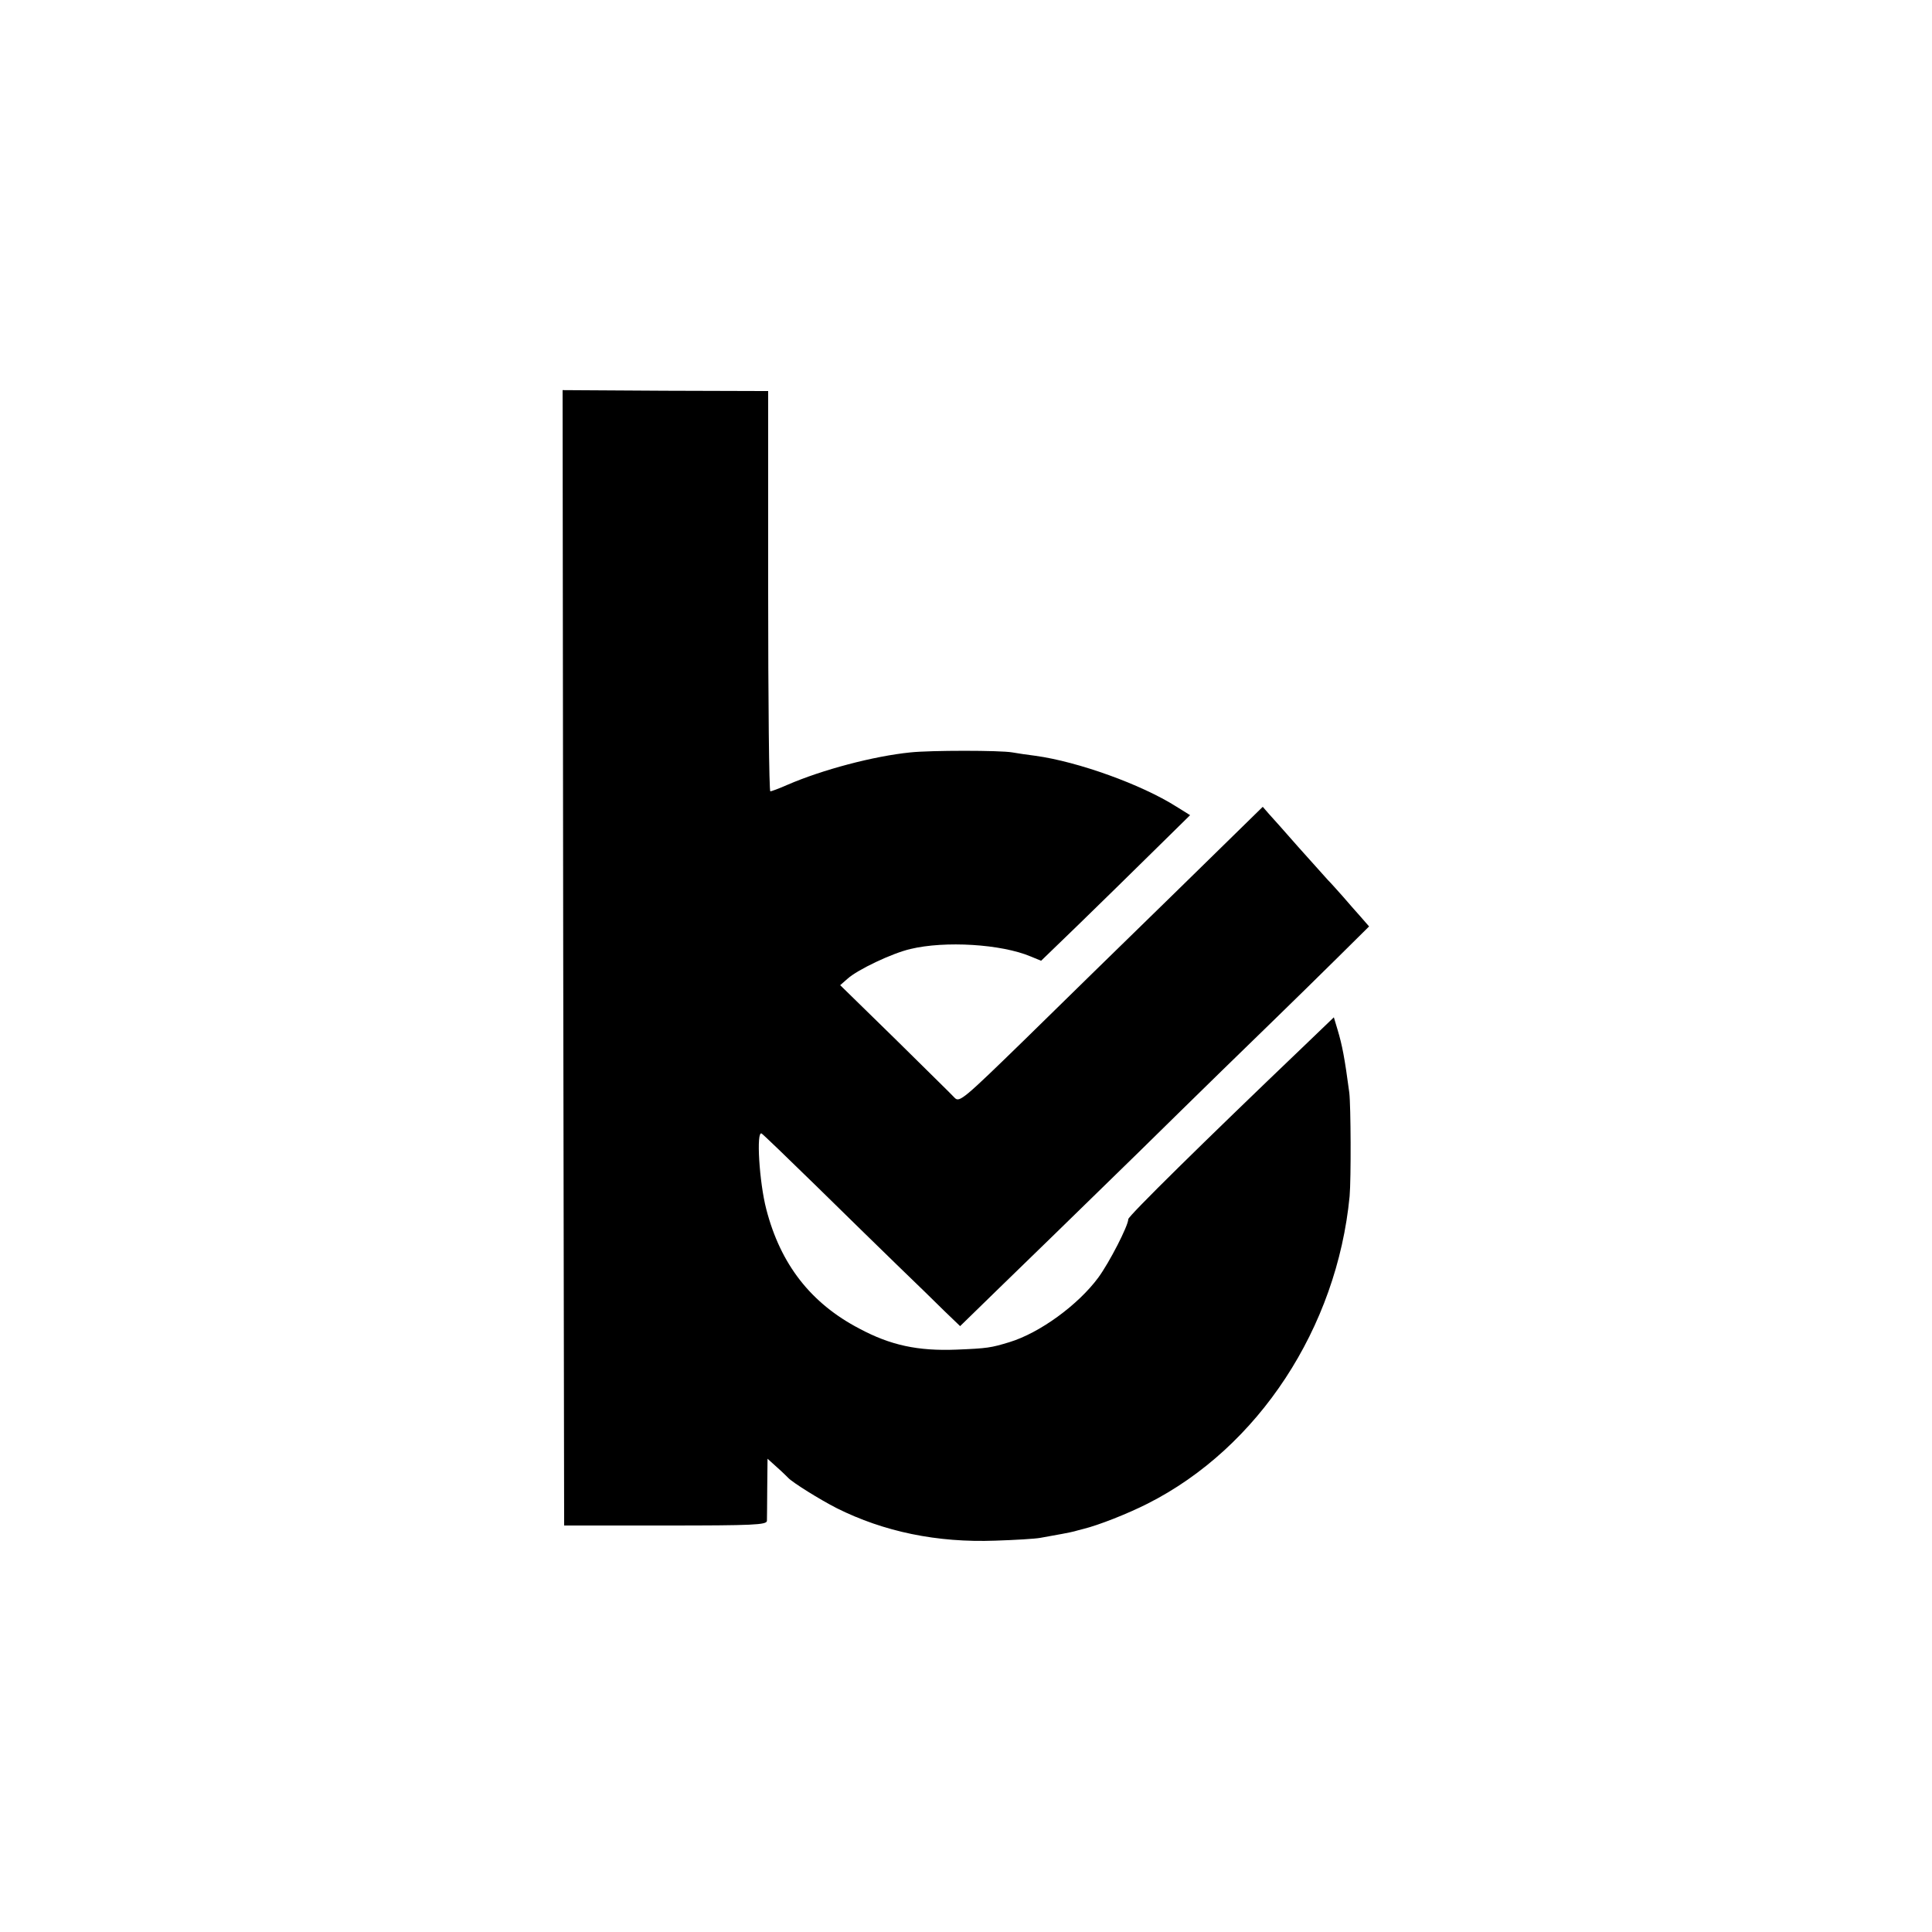
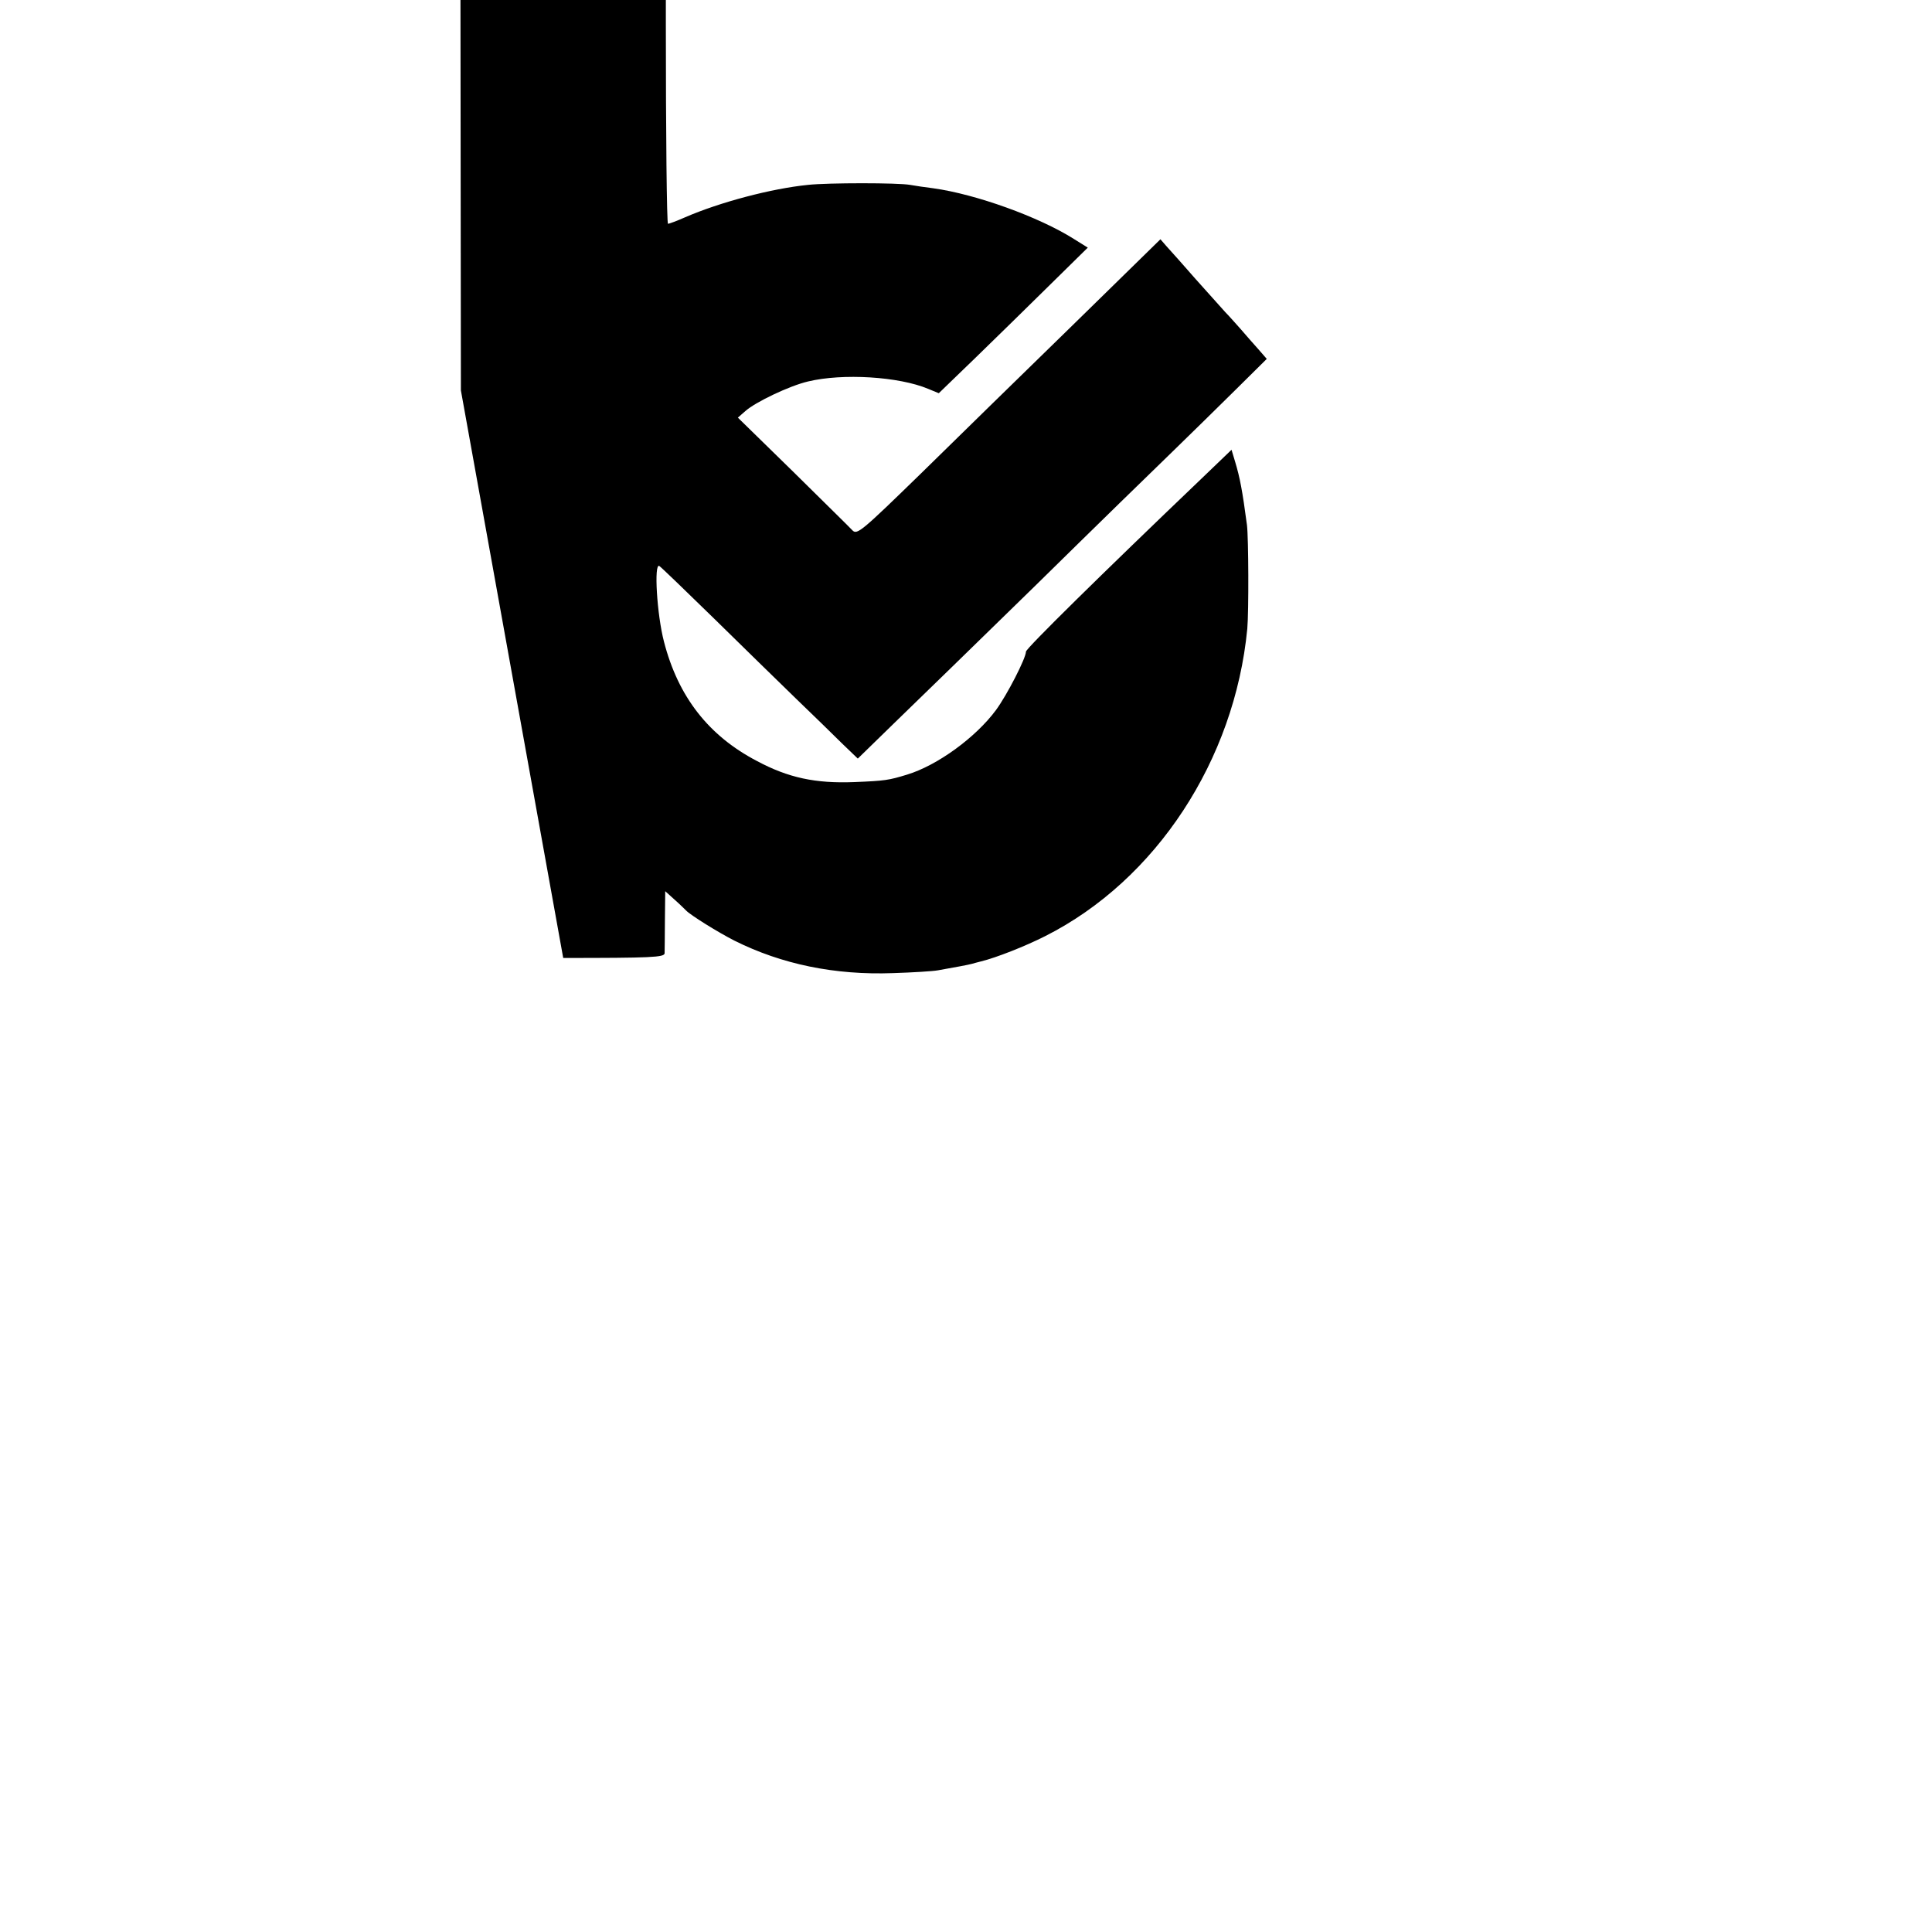
<svg xmlns="http://www.w3.org/2000/svg" version="1.0" width="625pt" height="625pt" viewBox="0 0 625 625" preserveAspectRatio="xMidYMid meet">
  <g transform="translate(0,625) scale(0.1,-0.1)" fill="#000000" stroke="none">
-     <path d="M1822 3151 l3 -1836 328 0 c284 0 327 2 328 15 0 8 1 57 1 108 l1 93 31 -28 c17 -15 33 -31 36 -34 14 -15 102 -70 157 -98 152 -76 324 -112 513 -105 63 2 129 6 145 9 51 9 100 18 110 21 6 2 19 5 30 8 49 12 143 49 208 82 358 181 612 569 653 994 5 58 4 292 -1 335 -15 113 -23 154 -38 204 l-12 40 -101 -97 c-318 -304 -564 -546 -564 -556 0 -21 -61 -140 -97 -189 -65 -88 -189 -179 -288 -209 -59 -18 -71 -20 -170 -24 -126 -5 -214 14 -315 68 -157 82 -255 208 -301 386 -23 88 -33 256 -15 245 6 -4 85 -80 176 -169 91 -89 210 -206 265 -259 55 -53 123 -119 150 -146 l51 -49 119 116 c66 64 273 265 459 447 186 183 384 376 440 430 56 54 147 144 203 199 l102 101 -27 31 c-15 17 -41 46 -57 65 -17 19 -39 44 -50 55 -11 12 -54 60 -95 106 -41 47 -84 95 -95 107 l-20 23 -284 -278 c-156 -152 -377 -368 -490 -479 -191 -186 -207 -200 -222 -185 -9 10 -96 95 -193 191 l-178 174 24 21 c32 29 143 82 203 96 112 27 294 16 389 -24 l34 -14 119 115 c65 63 173 169 240 235 l123 121 -45 28 c-112 71 -317 145 -455 164 -25 3 -58 8 -75 11 -39 7 -265 7 -330 0 -119 -12 -285 -56 -398 -105 -27 -12 -52 -21 -55 -21 -4 0 -7 291 -7 648 l0 647 -333 1 -332 2 2 -1837z" />
+     <path d="M1822 3151 c284 0 327 2 328 15 0 8 1 57 1 108 l1 93 31 -28 c17 -15 33 -31 36 -34 14 -15 102 -70 157 -98 152 -76 324 -112 513 -105 63 2 129 6 145 9 51 9 100 18 110 21 6 2 19 5 30 8 49 12 143 49 208 82 358 181 612 569 653 994 5 58 4 292 -1 335 -15 113 -23 154 -38 204 l-12 40 -101 -97 c-318 -304 -564 -546 -564 -556 0 -21 -61 -140 -97 -189 -65 -88 -189 -179 -288 -209 -59 -18 -71 -20 -170 -24 -126 -5 -214 14 -315 68 -157 82 -255 208 -301 386 -23 88 -33 256 -15 245 6 -4 85 -80 176 -169 91 -89 210 -206 265 -259 55 -53 123 -119 150 -146 l51 -49 119 116 c66 64 273 265 459 447 186 183 384 376 440 430 56 54 147 144 203 199 l102 101 -27 31 c-15 17 -41 46 -57 65 -17 19 -39 44 -50 55 -11 12 -54 60 -95 106 -41 47 -84 95 -95 107 l-20 23 -284 -278 c-156 -152 -377 -368 -490 -479 -191 -186 -207 -200 -222 -185 -9 10 -96 95 -193 191 l-178 174 24 21 c32 29 143 82 203 96 112 27 294 16 389 -24 l34 -14 119 115 c65 63 173 169 240 235 l123 121 -45 28 c-112 71 -317 145 -455 164 -25 3 -58 8 -75 11 -39 7 -265 7 -330 0 -119 -12 -285 -56 -398 -105 -27 -12 -52 -21 -55 -21 -4 0 -7 291 -7 648 l0 647 -333 1 -332 2 2 -1837z" />
  </g>
</svg>